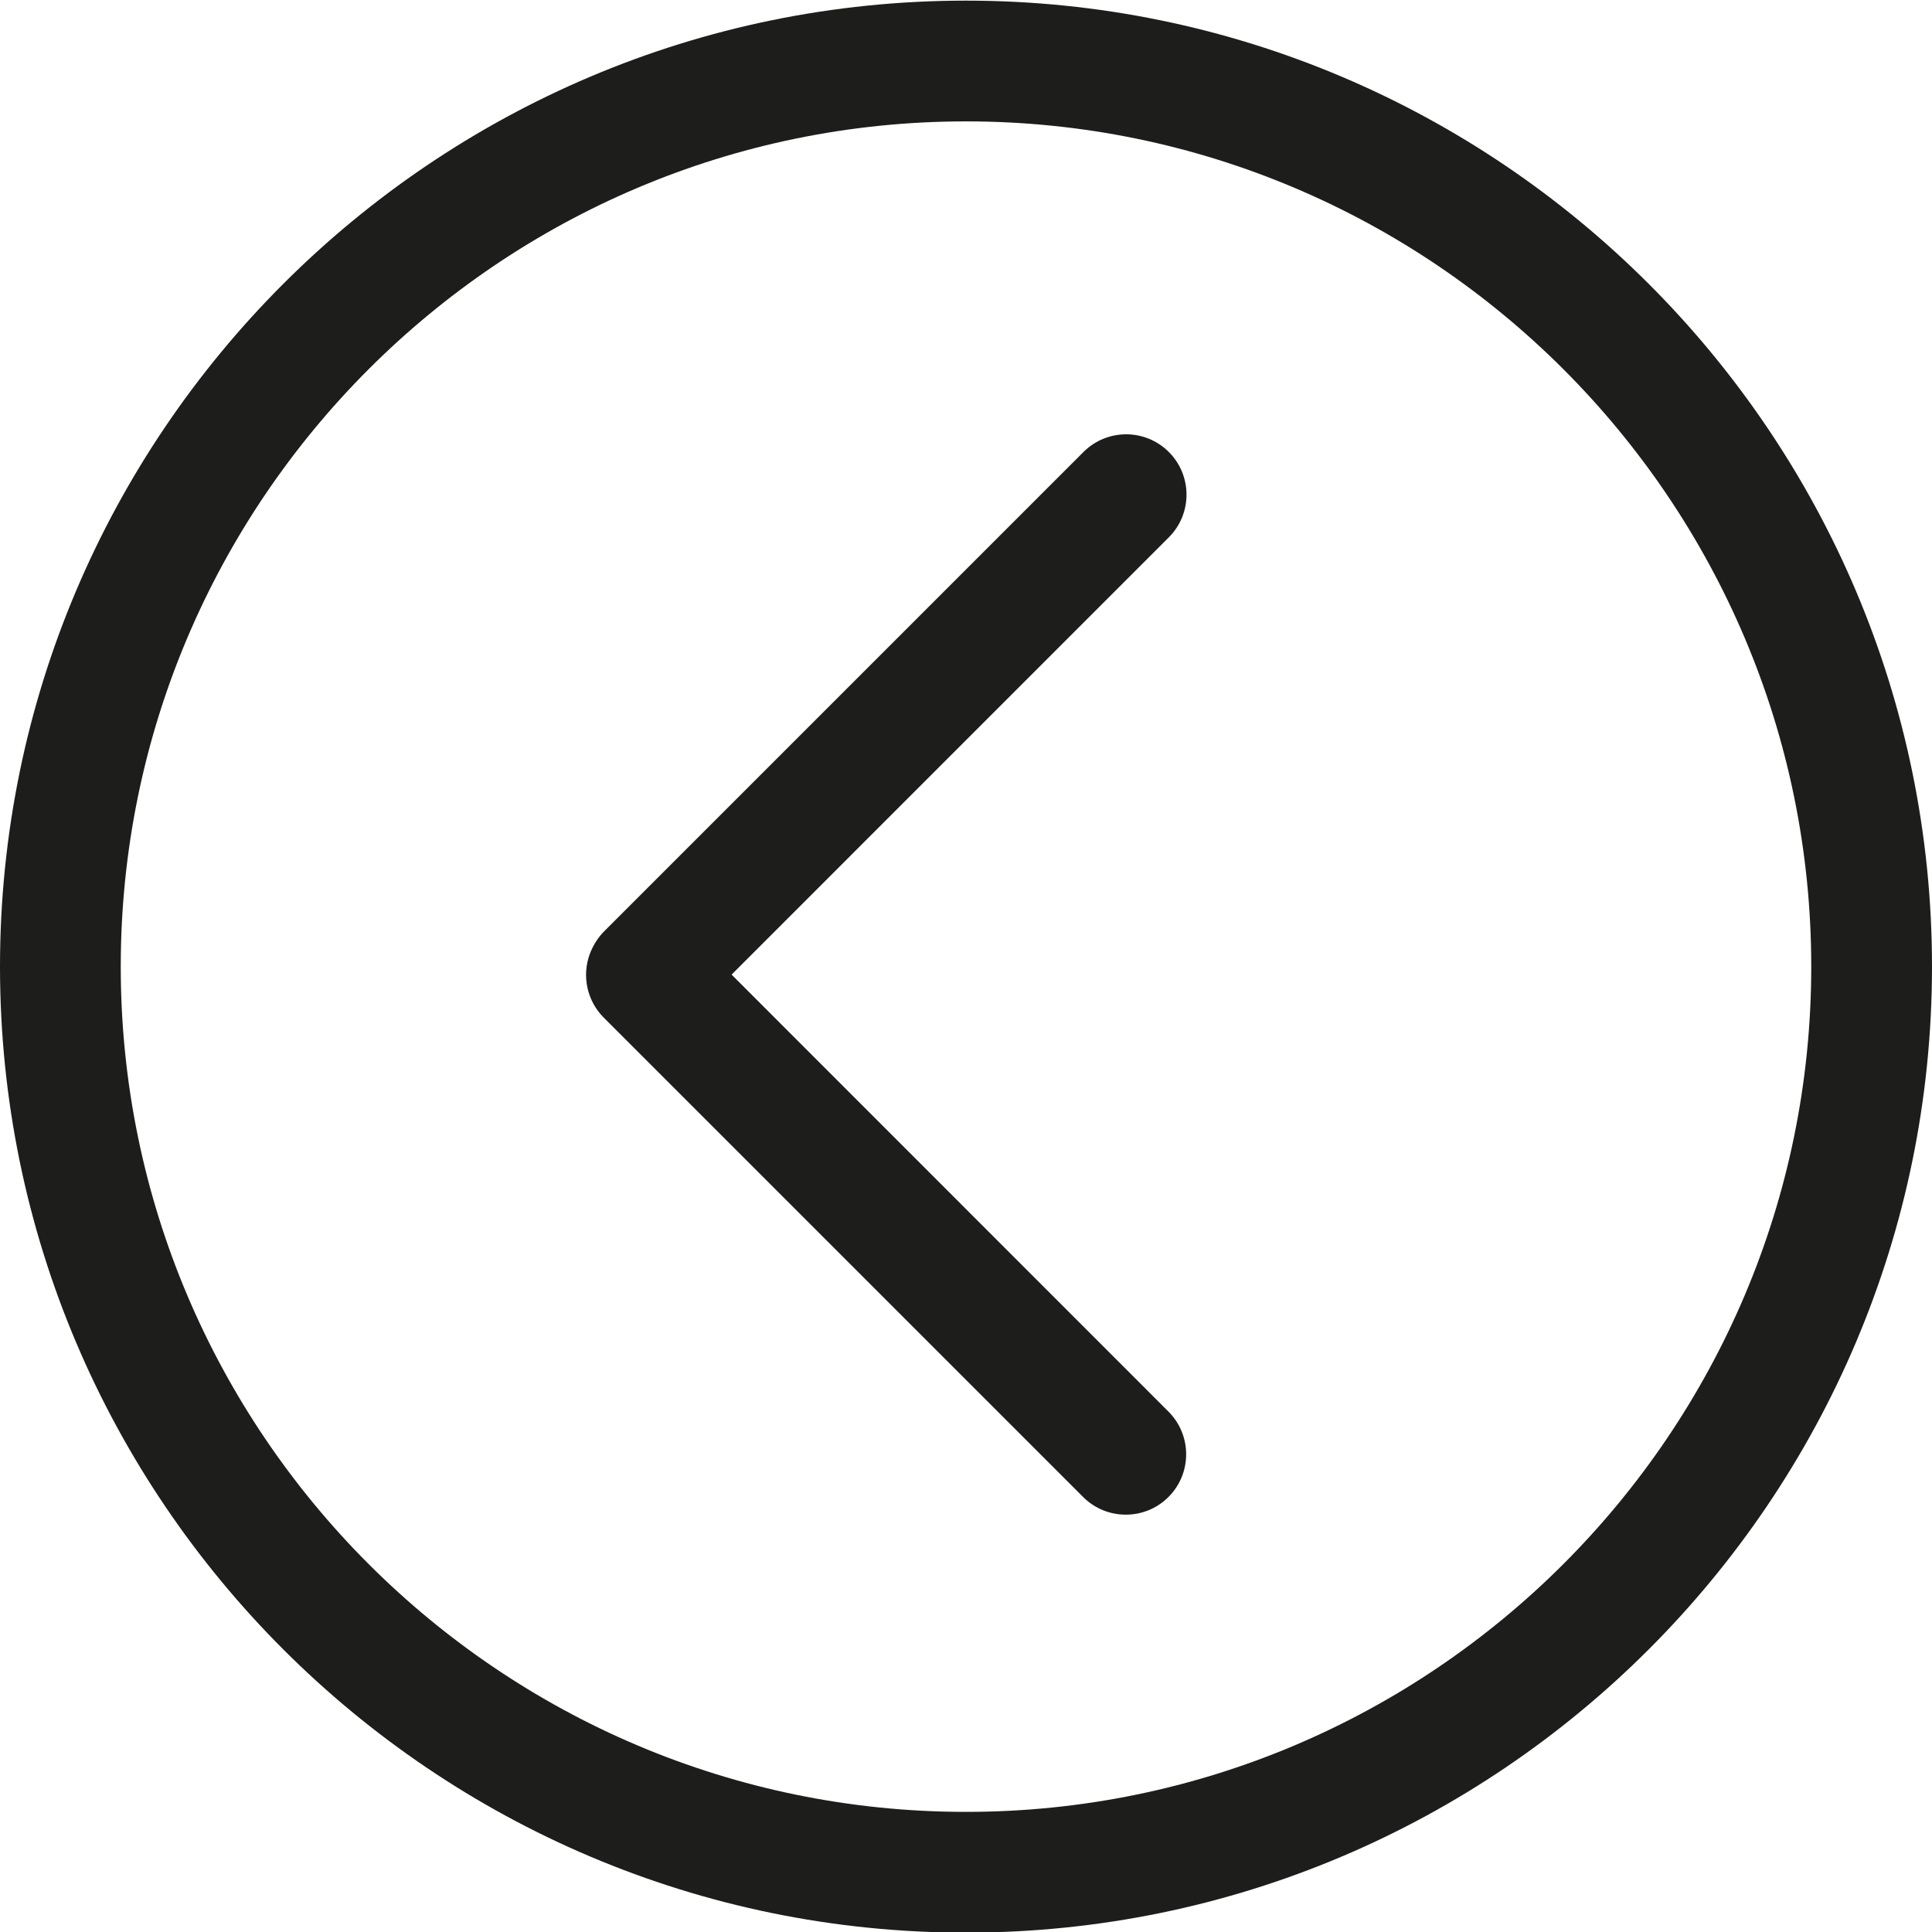
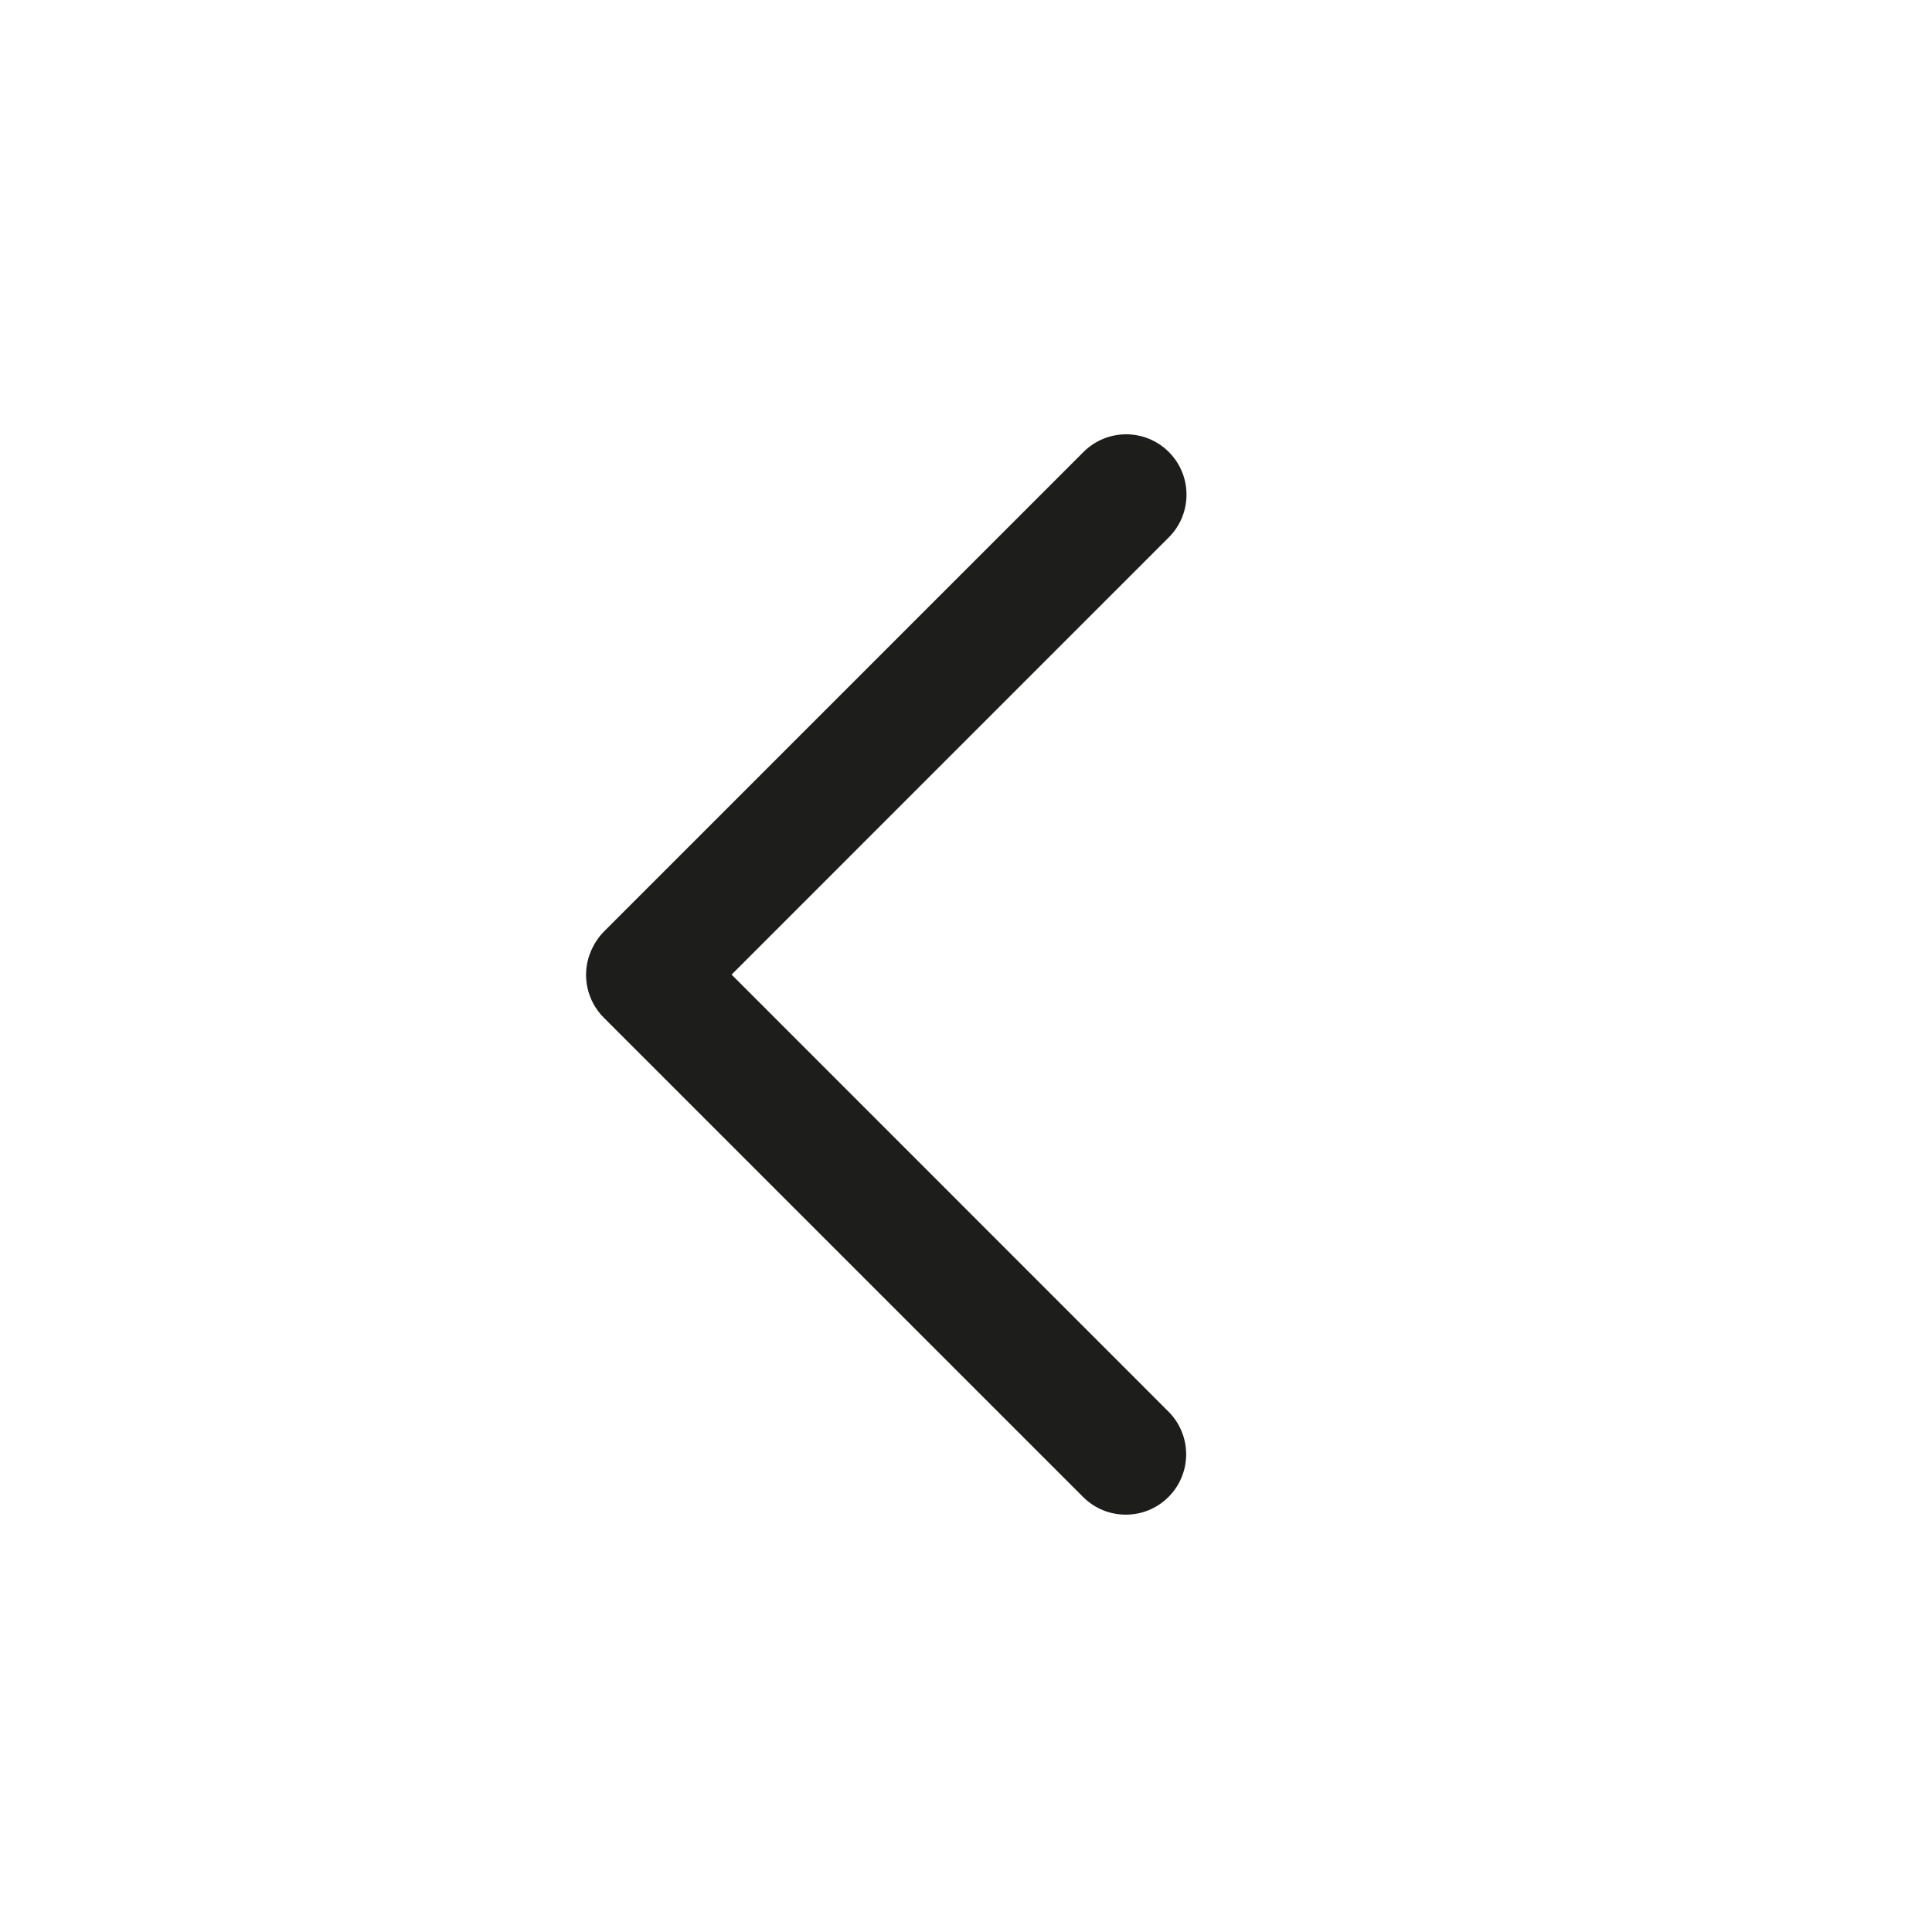
<svg xmlns="http://www.w3.org/2000/svg" version="1.1" x="0px" y="0px" width="64px" height="64px" viewBox="0 0 64 64" enable-background="new 0 0 64 64" xml:space="preserve">
  <g id="eye">
    <g>
      <path fill="#1D1D1B" d="M38.719,14.973c-0.781-0.781-2.046-0.781-2.828,0l-15.879,15.88c-0.207,0.204-0.375,0.481-0.477,0.755    c-0.266,0.73-0.086,1.551,0.465,2.102l15.879,15.879c0.391,0.392,0.902,0.586,1.414,0.586s1.023-0.194,1.415-0.586    c0.78-0.781,0.78-2.046,0-2.827L24.235,32.285l14.483-14.484C39.5,17.02,39.5,15.754,38.719,14.973z" />
-       <path fill="#1D1D1B" d="M32,0.021c-17.645,0-32,14.354-32,32c0,17.645,14.355,32,32,32s32-14.355,32-32    C64,14.376,49.645,0.021,32,0.021z M32,60.021c-15.438,0-28-12.561-28-28s12.562-28,28-28c15.439,0,28,12.561,28,28    S47.439,60.021,32,60.021z" />
    </g>
  </g>
  <g id="comment">
</g>
  <g id="map-marker">
</g>
  <g id="earth">
</g>
  <g id="heart">
</g>
  <g id="twitter">
</g>
  <g id="bucket">
</g>
  <g id="paperclip">
</g>
  <g id="undo">
</g>
  <g id="redo">
</g>
  <g id="chevron-left">
</g>
  <g id="chevron-right">
</g>
  <g id="cross">
</g>
  <g id="search">
</g>
  <g id="hamburger">
</g>
</svg>